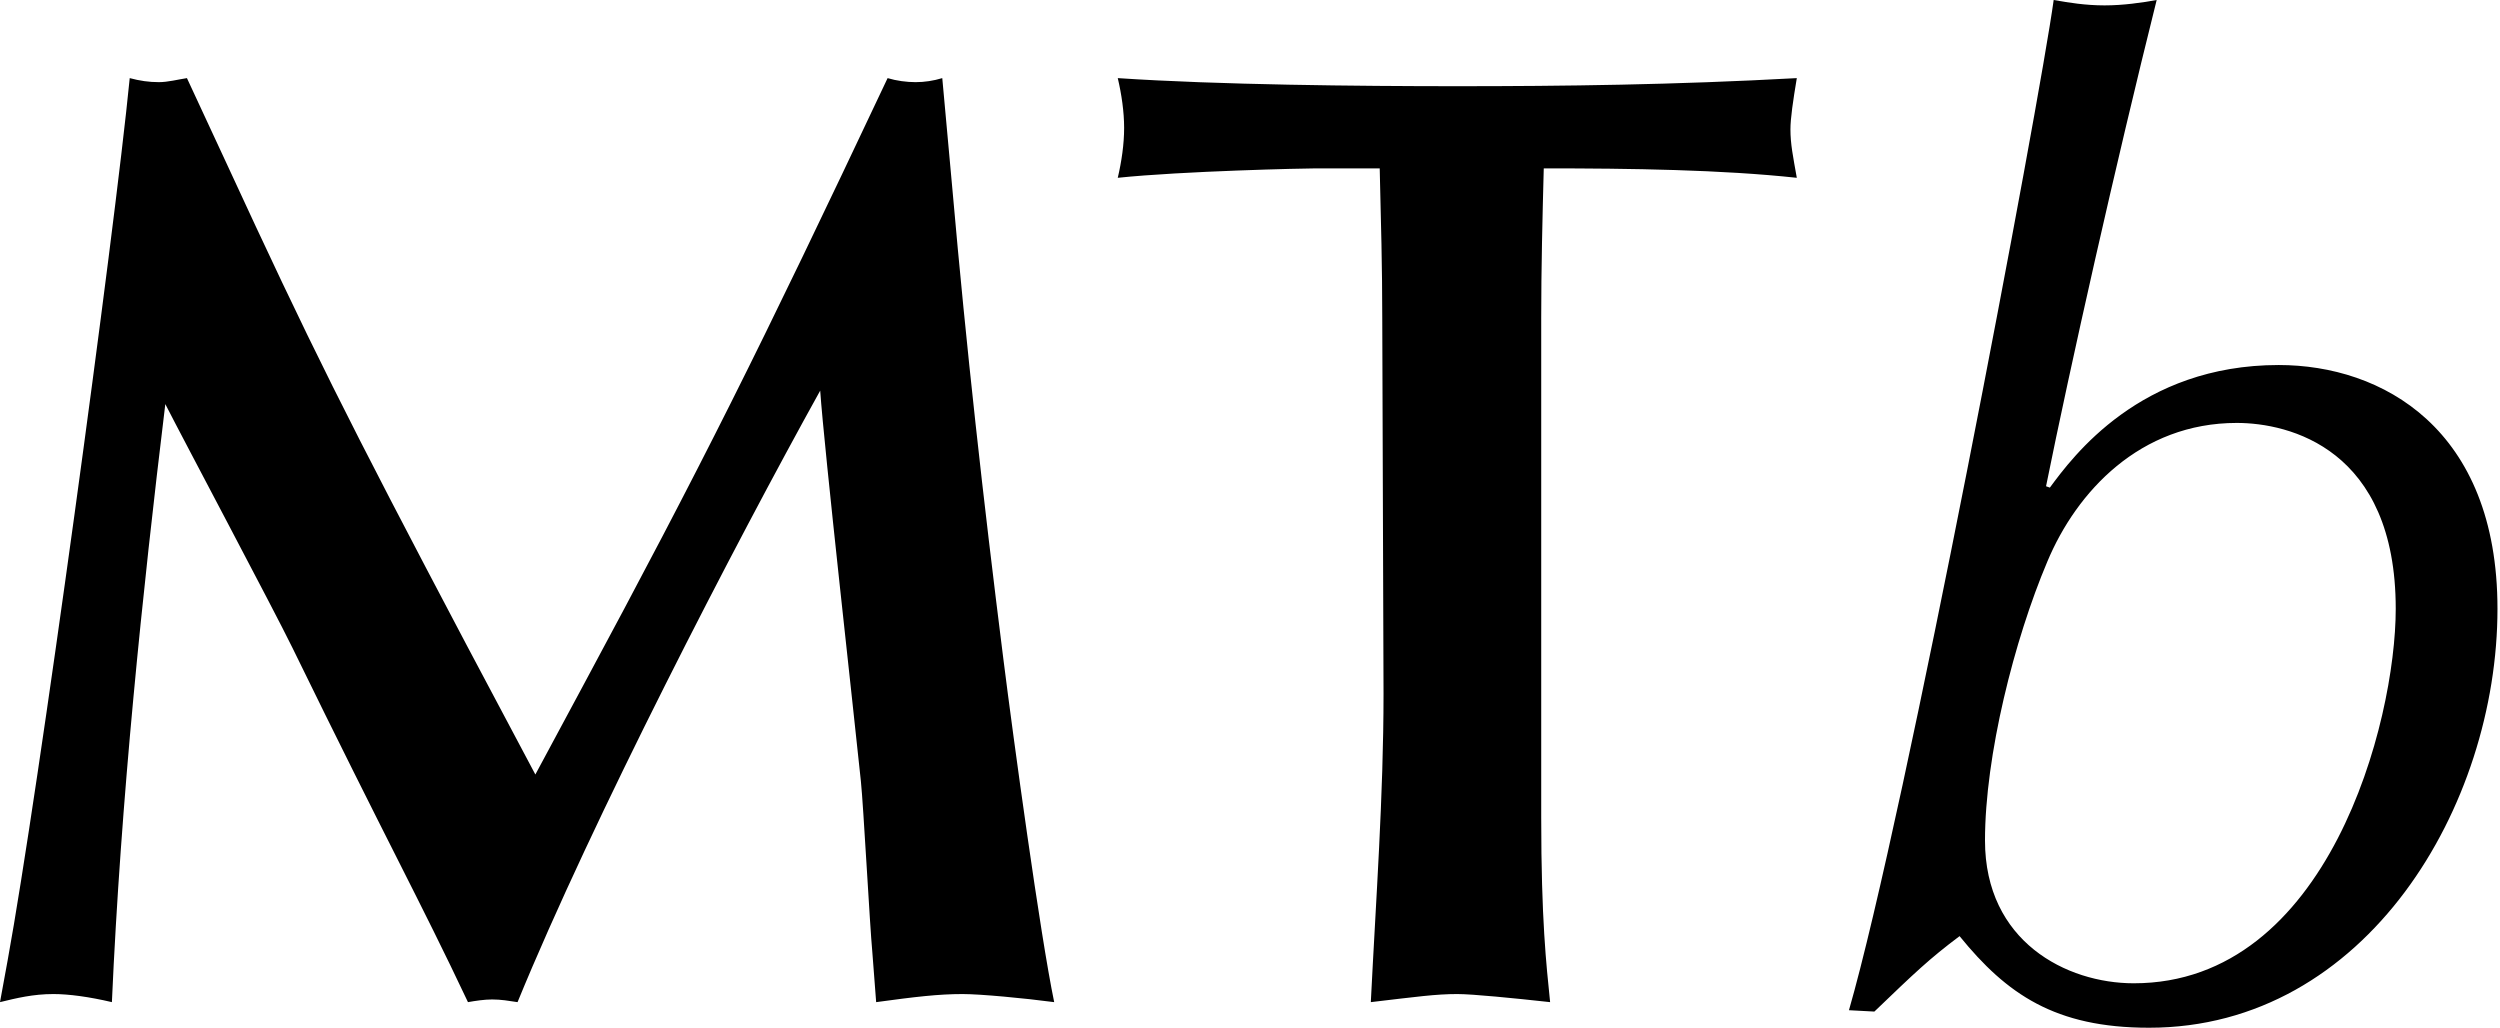
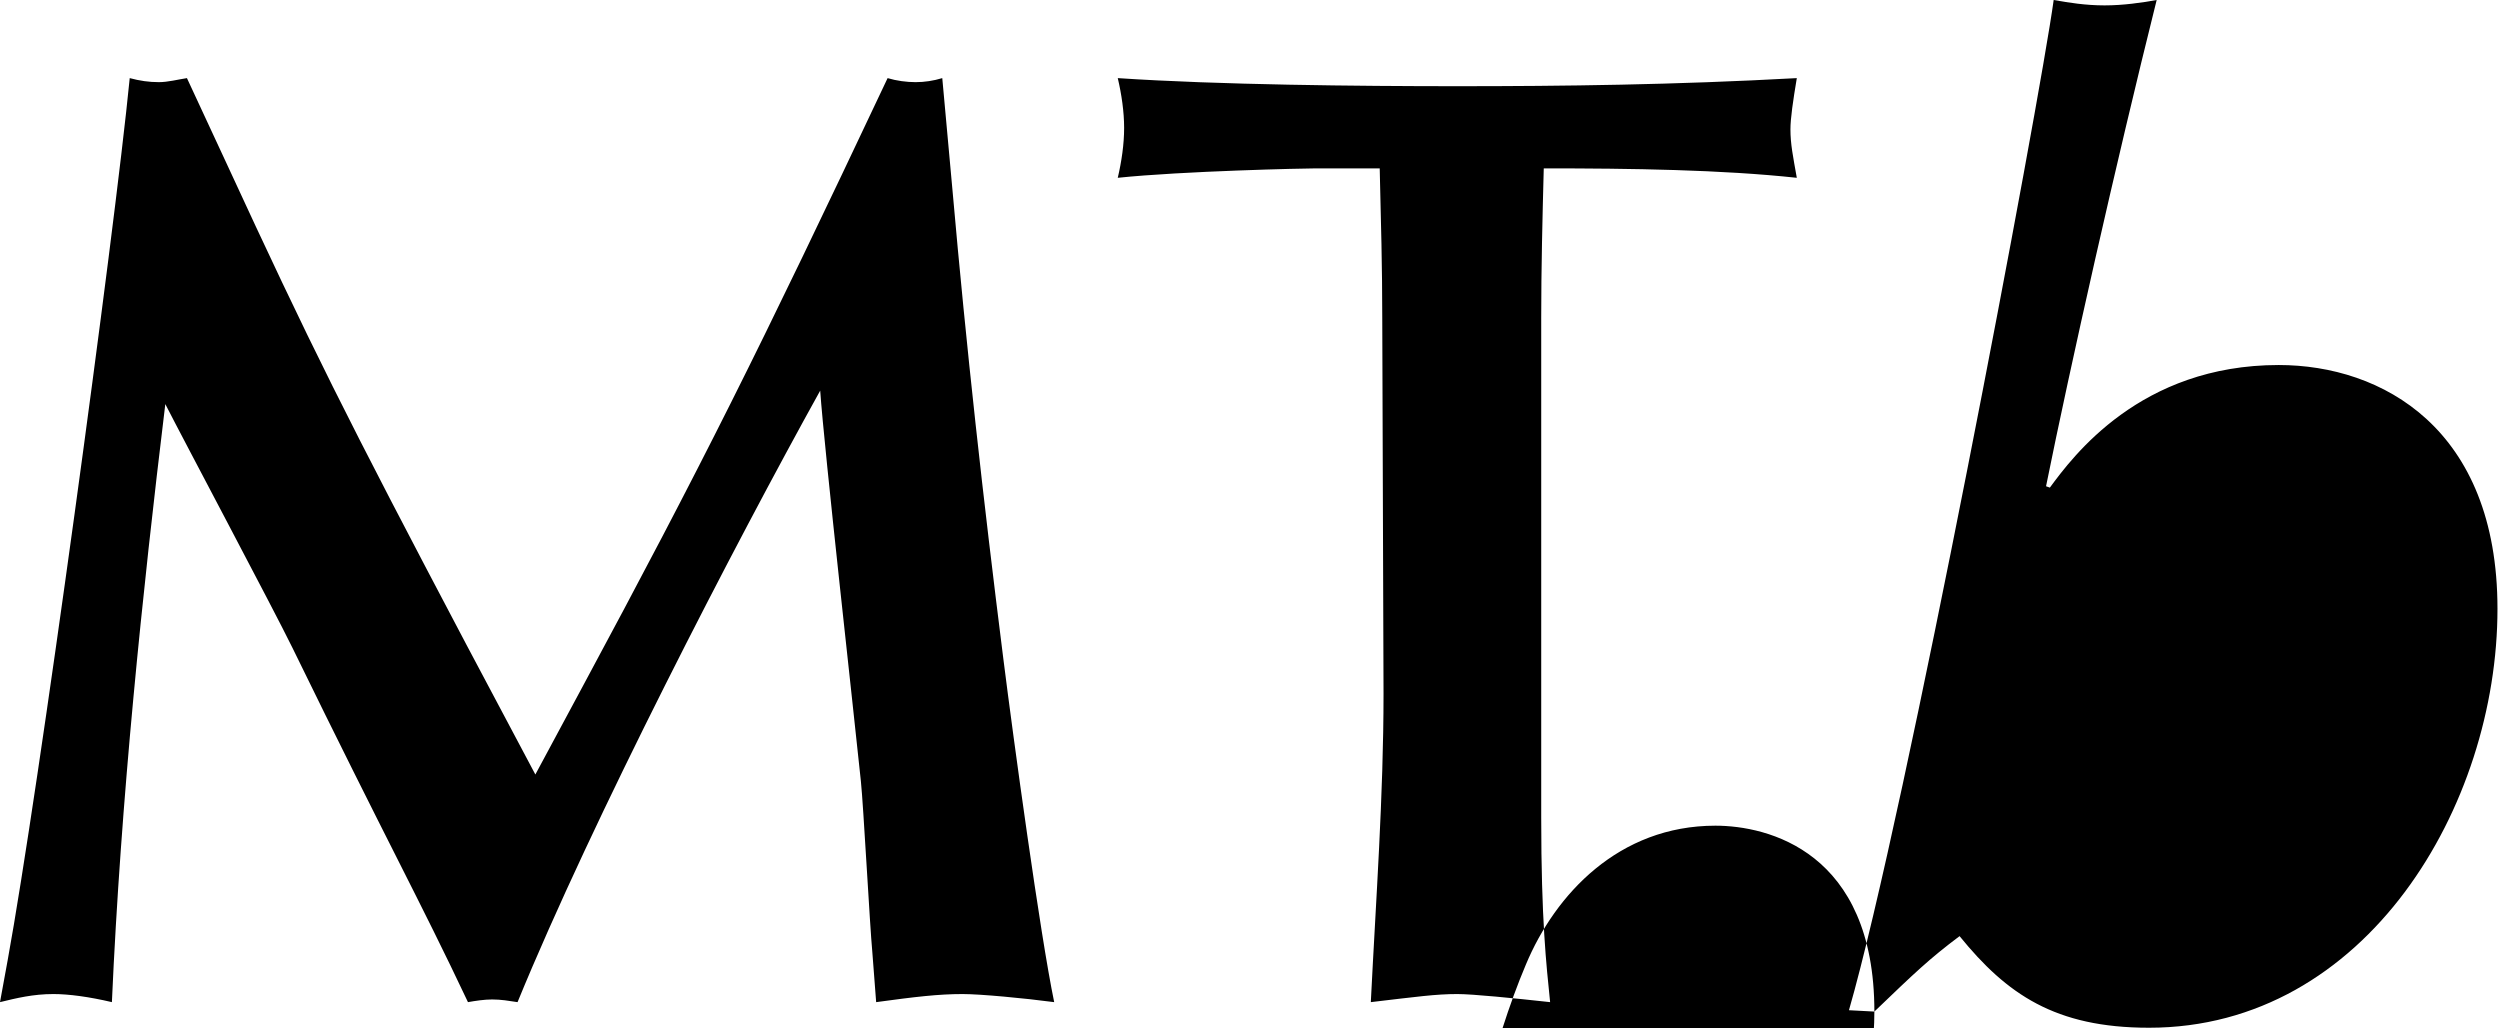
<svg xmlns="http://www.w3.org/2000/svg" viewBox="0 0 625 257">
-   <path d="M46.734 19.529c-2.225.338-4.767 1.008-6.996 1.008-2.542 0-4.767-.333-7.308-1.008C28.613 58.592 9.538 198.338 1.909 240.096L0 250.534c4.133-1.008 8.267-2.021 13.354-2.021 3.813 0 8.9.675 14.621 2.021 2.229-50.513 7.633-102.371 13.354-149.513 4.45 8.754 27.021 51.183 31.792 60.95 23.842 48.829 31.788 62.971 43.871 88.563 1.904-.338 4.133-.671 6.038-.671 2.225 0 4.133.333 6.358.671 18.758-45.796 54.363-114.492 75.663-152.879.954 14.142 8.583 82.163 10.171 97.654.638 6.063 2.229 36.033 2.863 42.767l.954 12.458c9.854-1.346 15.579-2.021 21.617-2.021 4.45 0 15.258 1.013 22.892 2.021-3.5-16.838-10.175-65.663-12.717-85.867-5.088-40.413-9.221-77.454-12.717-117.188l-2.546-27.95c-2.225.675-4.45 1.008-6.675 1.008-2.225 0-4.767-.333-6.992-1.008-32.429 68.696-46.417 96.646-76.3 152.208l-11.763 21.888-17.167-32.329C86.471 104.05 77.571 86.204 56.588 40.746l-9.854-21.217Zm338.567 60.275c0-12.796.317-25.592.638-37.713 21.933 0 44.504.338 63.263 2.358-.954-5.392-1.592-8.421-1.592-12.125 0-2.692.638-7.071 1.592-12.796-30.521 1.683-58.496 2.021-84.879 2.021-24.479 0-59.767-.338-84.883-2.021.954 4.042 1.592 8.421 1.592 12.458 0 4.042-.638 8.421-1.592 12.463 16.213-1.688 46.733-2.358 49.596-2.358h15.892c.321 13.133.638 24.917.638 37.379l.317 93.95c0 25.592-1.904 51.521-3.179 77.113 11.446-1.346 16.217-2.021 21.621-2.021 3.813 0 13.988 1.013 23.204 2.021-.954-9.429-2.225-20.542-2.225-46.133v-124.596Zm83.292 173.088c10.175-9.767 13.671-13.133 21.3-18.858 11.763 14.479 23.842 22.9 47.367 22.9 54.363 0 87.108-55.563 87.108-104.729 0-45.121-28.929-60.95-54.683-60.95-34.65 0-51.5 22.9-57.221 30.646l-.954-.338c6.042-29.971 17.483-80.817 27.658-121.563-3.817.671-8.267 1.346-13.033 1.346-4.771 0-8.904-.675-12.717-1.346-3.496 25.592-37.196 204.063-51.183 252.554l6.358.338ZM598.934 152.204c0 28.288-16.85 93.617-65.488 93.617-16.85 0-37.196-10.442-37.196-35.696 0-21.217 7.313-50.175 15.575-69.704 7.313-17.513 23.208-34.688 47.371-34.688 13.033 0 39.738 6.4 39.738 46.471" />
+   <path d="M46.734 19.529c-2.225.338-4.767 1.008-6.996 1.008-2.542 0-4.767-.333-7.308-1.008C28.613 58.592 9.538 198.338 1.909 240.096L0 250.534c4.133-1.008 8.267-2.021 13.354-2.021 3.813 0 8.9.675 14.621 2.021 2.229-50.513 7.633-102.371 13.354-149.513 4.45 8.754 27.021 51.183 31.792 60.95 23.842 48.829 31.788 62.971 43.871 88.563 1.904-.338 4.133-.671 6.038-.671 2.225 0 4.133.333 6.358.671 18.758-45.796 54.363-114.492 75.663-152.879.954 14.142 8.583 82.163 10.171 97.654.638 6.063 2.229 36.033 2.863 42.767l.954 12.458c9.854-1.346 15.579-2.021 21.617-2.021 4.45 0 15.258 1.013 22.892 2.021-3.5-16.838-10.175-65.663-12.717-85.867-5.088-40.413-9.221-77.454-12.717-117.188l-2.546-27.95c-2.225.675-4.45 1.008-6.675 1.008-2.225 0-4.767-.333-6.992-1.008-32.429 68.696-46.417 96.646-76.3 152.208l-11.763 21.888-17.167-32.329C86.471 104.05 77.571 86.204 56.588 40.746l-9.854-21.217Zm338.567 60.275c0-12.796.317-25.592.638-37.713 21.933 0 44.504.338 63.263 2.358-.954-5.392-1.592-8.421-1.592-12.125 0-2.692.638-7.071 1.592-12.796-30.521 1.683-58.496 2.021-84.879 2.021-24.479 0-59.767-.338-84.883-2.021.954 4.042 1.592 8.421 1.592 12.458 0 4.042-.638 8.421-1.592 12.463 16.213-1.688 46.733-2.358 49.596-2.358h15.892c.321 13.133.638 24.917.638 37.379l.317 93.95c0 25.592-1.904 51.521-3.179 77.113 11.446-1.346 16.217-2.021 21.621-2.021 3.813 0 13.988 1.013 23.204 2.021-.954-9.429-2.225-20.542-2.225-46.133v-124.596Zm83.292 173.088c10.175-9.767 13.671-13.133 21.3-18.858 11.763 14.479 23.842 22.9 47.367 22.9 54.363 0 87.108-55.563 87.108-104.729 0-45.121-28.929-60.95-54.683-60.95-34.65 0-51.5 22.9-57.221 30.646l-.954-.338c6.042-29.971 17.483-80.817 27.658-121.563-3.817.671-8.267 1.346-13.033 1.346-4.771 0-8.904-.675-12.717-1.346-3.496 25.592-37.196 204.063-51.183 252.554l6.358.338Zc0 28.288-16.85 93.617-65.488 93.617-16.85 0-37.196-10.442-37.196-35.696 0-21.217 7.313-50.175 15.575-69.704 7.313-17.513 23.208-34.688 47.371-34.688 13.033 0 39.738 6.4 39.738 46.471" />
</svg>